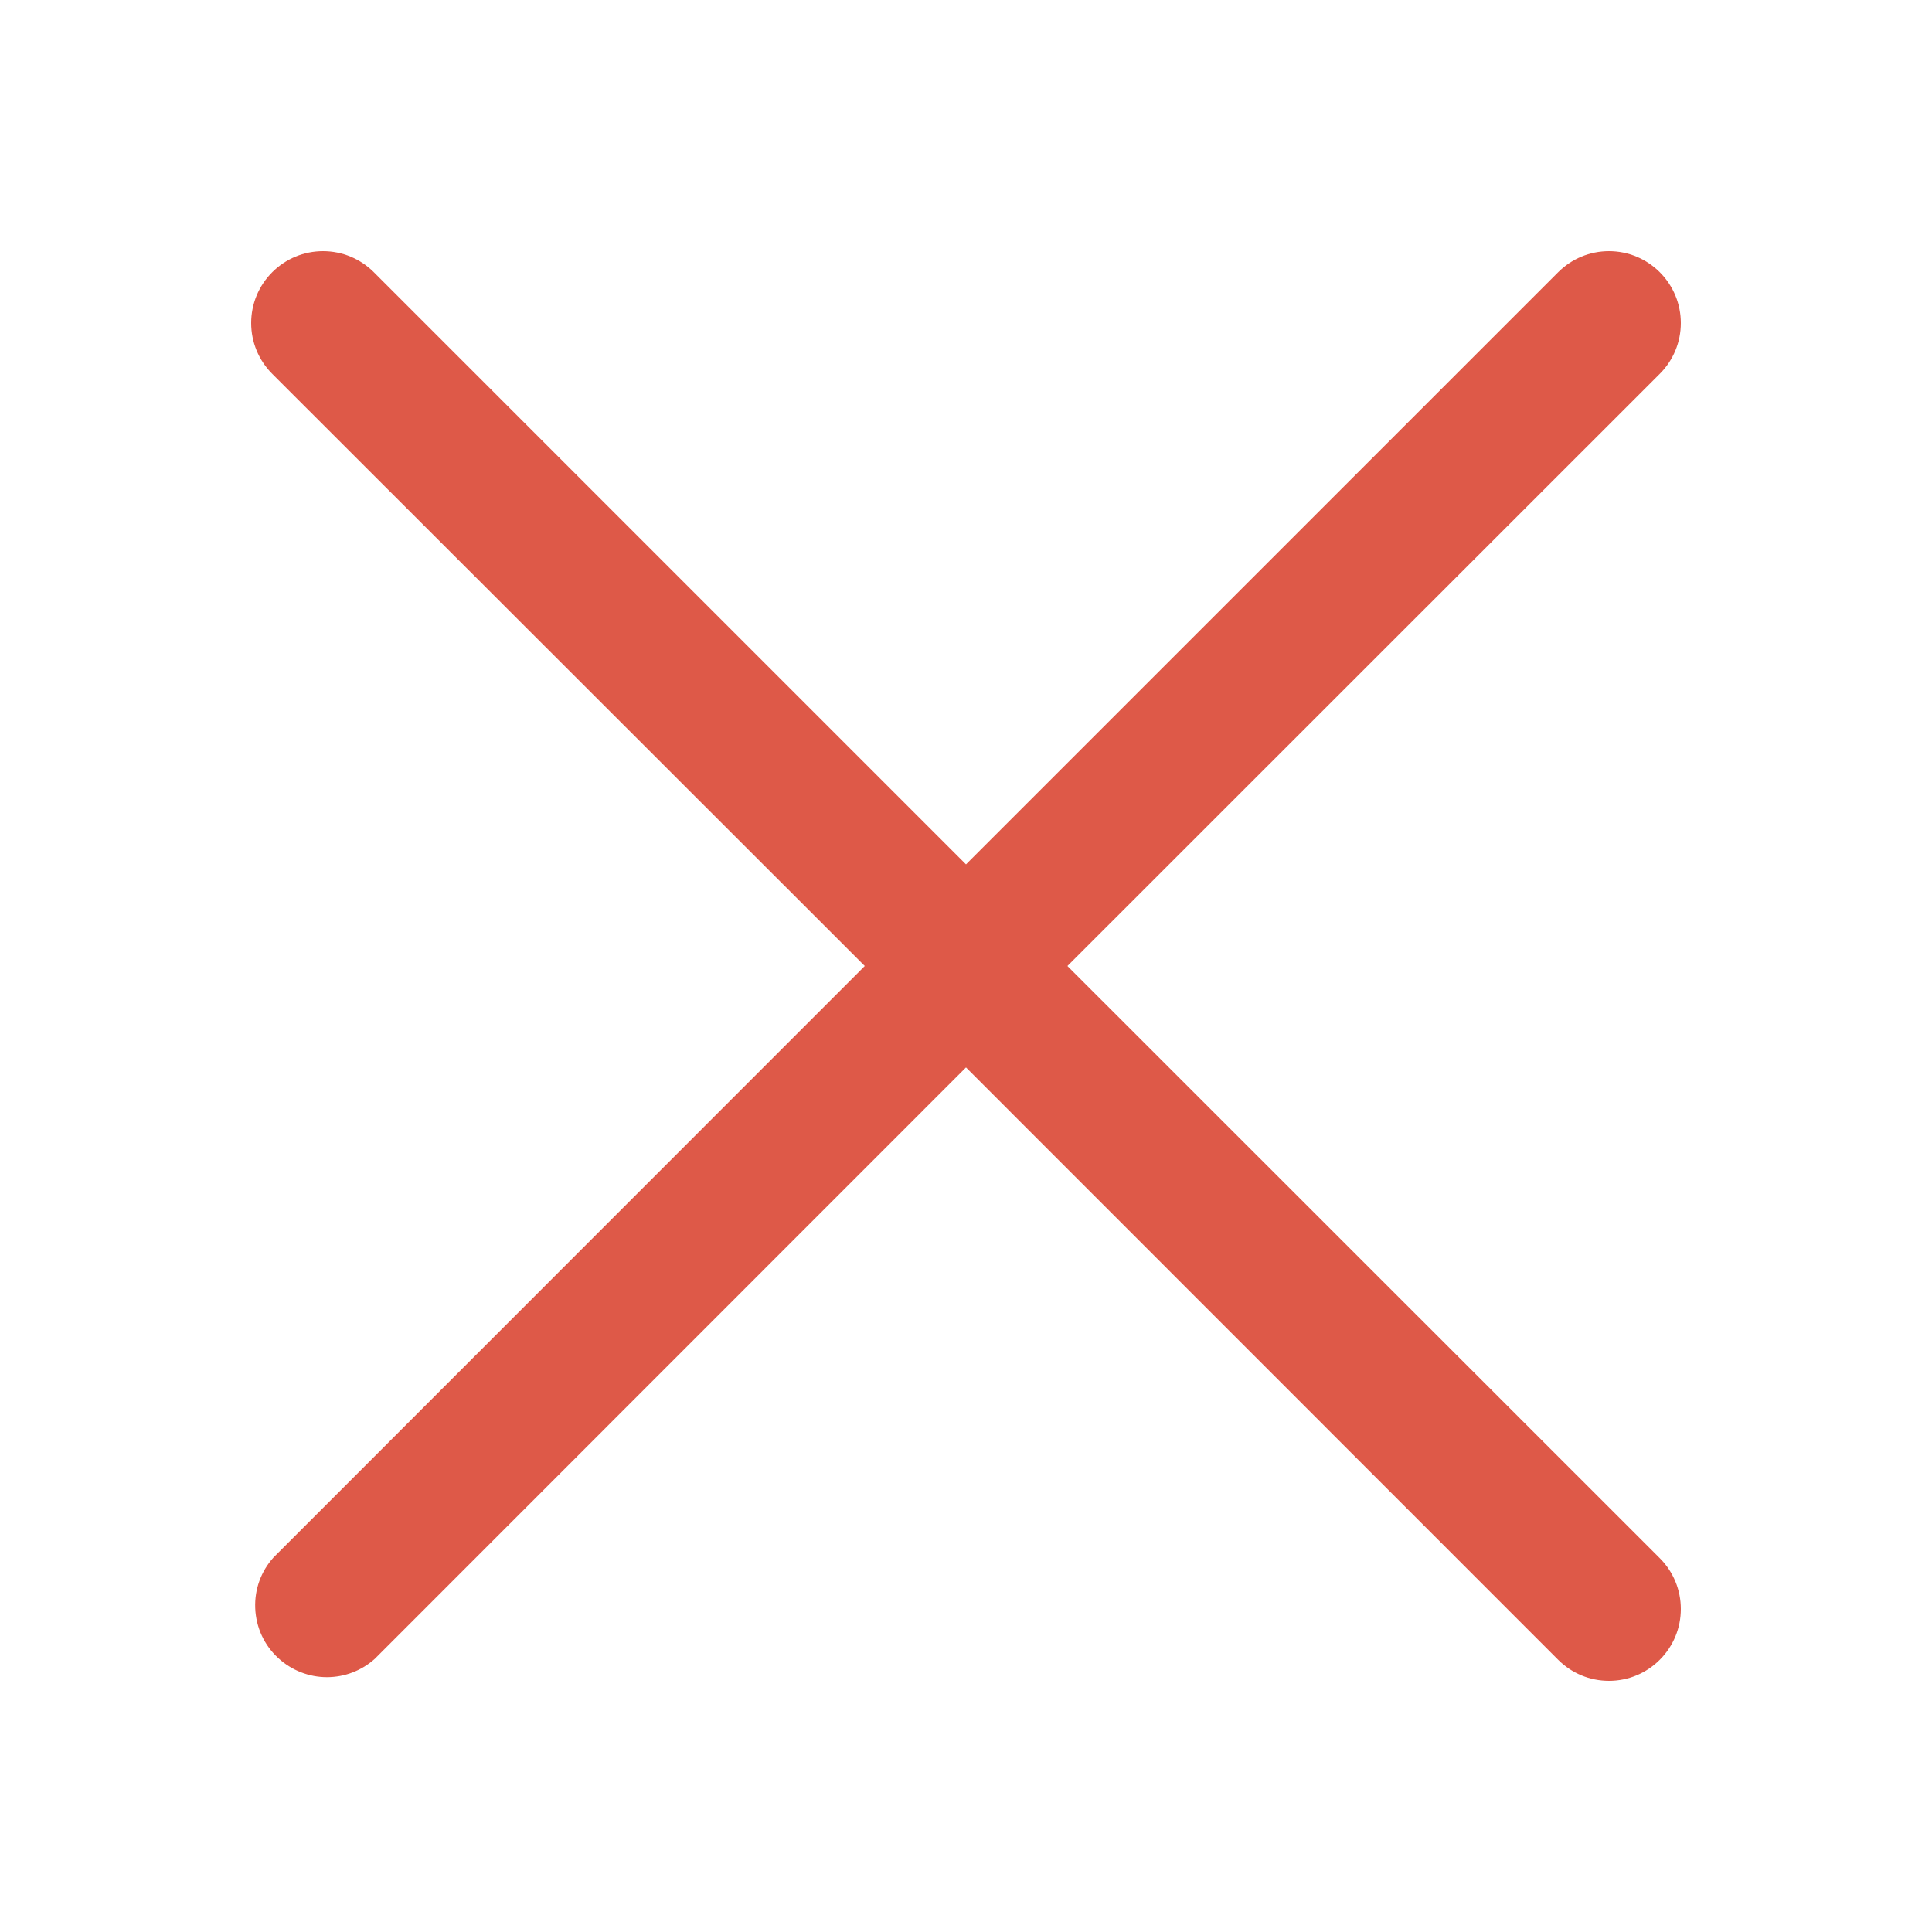
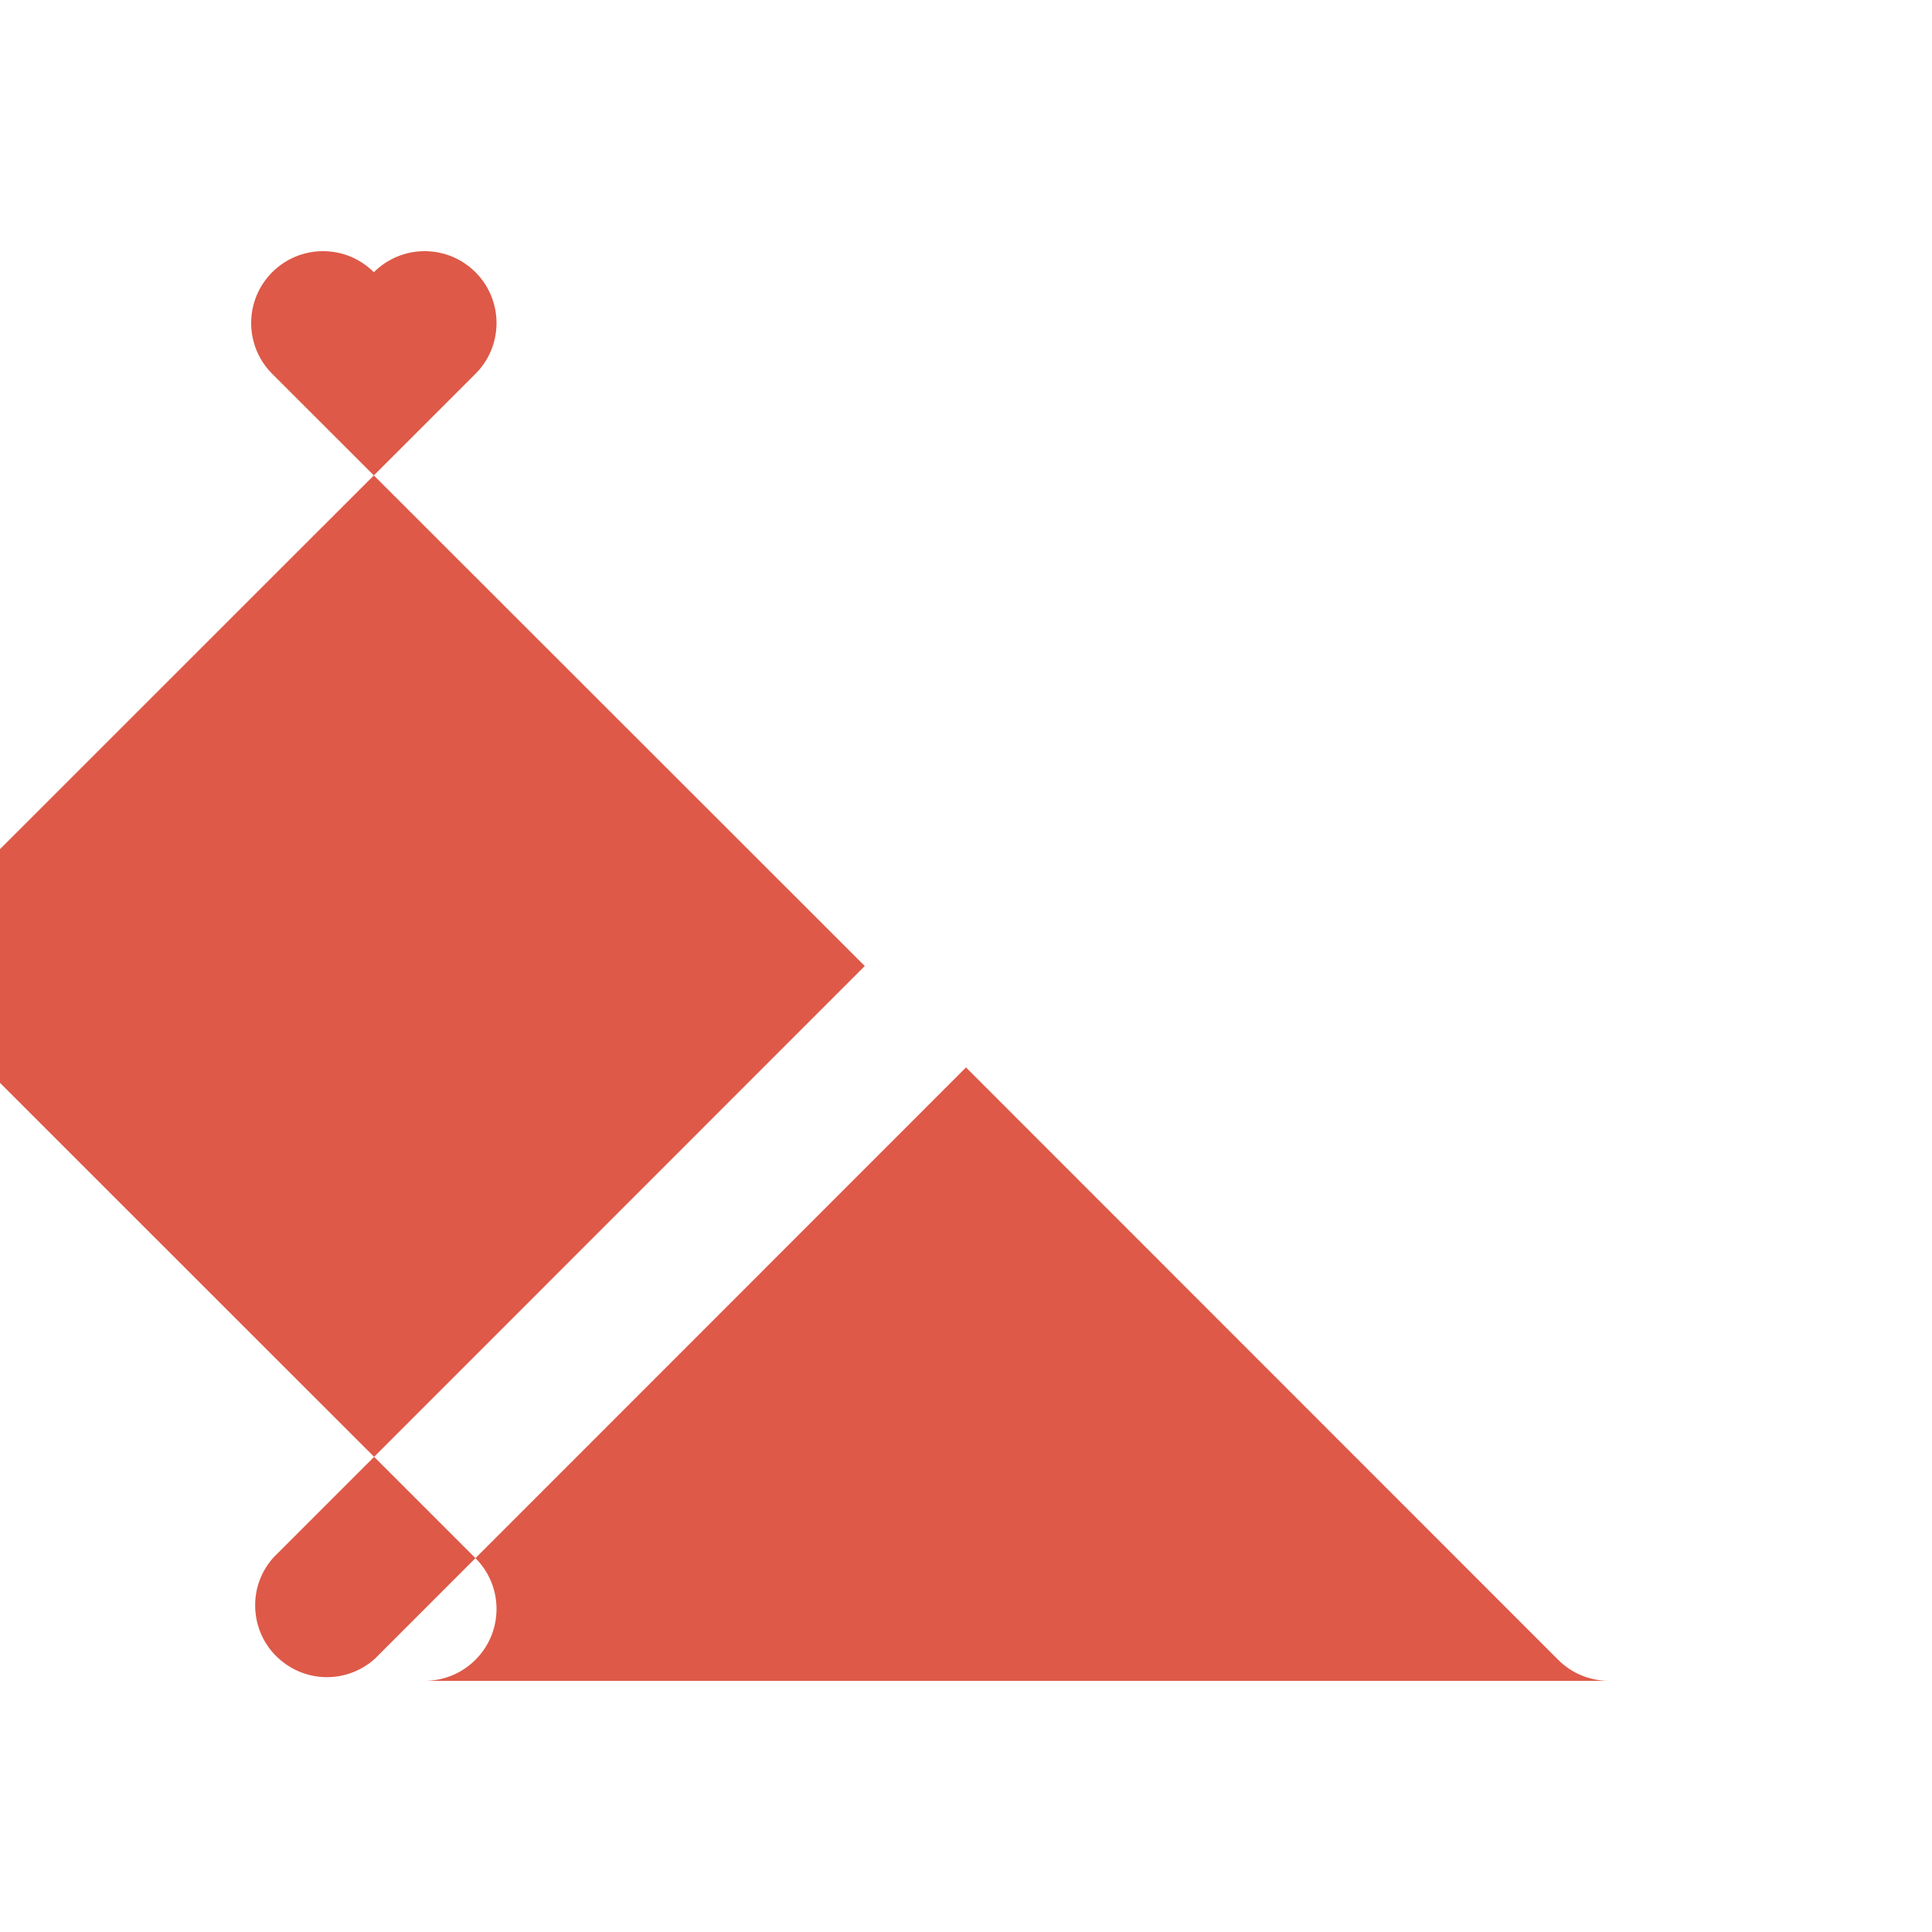
<svg xmlns="http://www.w3.org/2000/svg" id="Livello_1" viewBox="0 0 100 100">
  <defs>
    <style>.cls-1{fill:#de5948;}</style>
  </defs>
-   <path class="cls-1" d="M83.28,87c-.99,0-1.93-.39-2.63-1.09l-30.65-30.66-30.6,30.61c-.68,.61-1.56,.95-2.48,.95s-1.83-.35-2.52-.99c-.73-.67-1.15-1.59-1.19-2.58-.04-.98,.3-1.91,.95-2.63l30.6-30.61L14.09,19.35c-.7-.7-1.09-1.64-1.09-2.63,0-.99,.39-1.93,1.09-2.63,.7-.7,1.64-1.09,2.63-1.09s1.93,.39,2.63,1.09l30.65,30.65,30.65-30.65c.7-.7,1.64-1.09,2.63-1.09s1.93,.39,2.63,1.09c.7,.7,1.09,1.64,1.09,2.63,0,.99-.39,1.93-1.09,2.63l-30.66,30.65,30.66,30.65c.7,.7,1.09,1.64,1.09,2.63,0,.99-.39,1.93-1.09,2.63-.7,.7-1.64,1.09-2.63,1.09h0Z" />
+   <path class="cls-1" d="M83.28,87c-.99,0-1.93-.39-2.63-1.09l-30.65-30.66-30.6,30.61c-.68,.61-1.56,.95-2.48,.95s-1.83-.35-2.52-.99c-.73-.67-1.15-1.59-1.19-2.58-.04-.98,.3-1.91,.95-2.63l30.6-30.61L14.09,19.35c-.7-.7-1.09-1.64-1.09-2.63,0-.99,.39-1.93,1.09-2.63,.7-.7,1.64-1.09,2.63-1.09s1.93,.39,2.63,1.09c.7-.7,1.64-1.09,2.63-1.09s1.93,.39,2.63,1.09c.7,.7,1.09,1.64,1.09,2.63,0,.99-.39,1.93-1.09,2.63l-30.66,30.65,30.66,30.65c.7,.7,1.09,1.64,1.09,2.63,0,.99-.39,1.93-1.09,2.63-.7,.7-1.64,1.09-2.63,1.09h0Z" />
</svg>